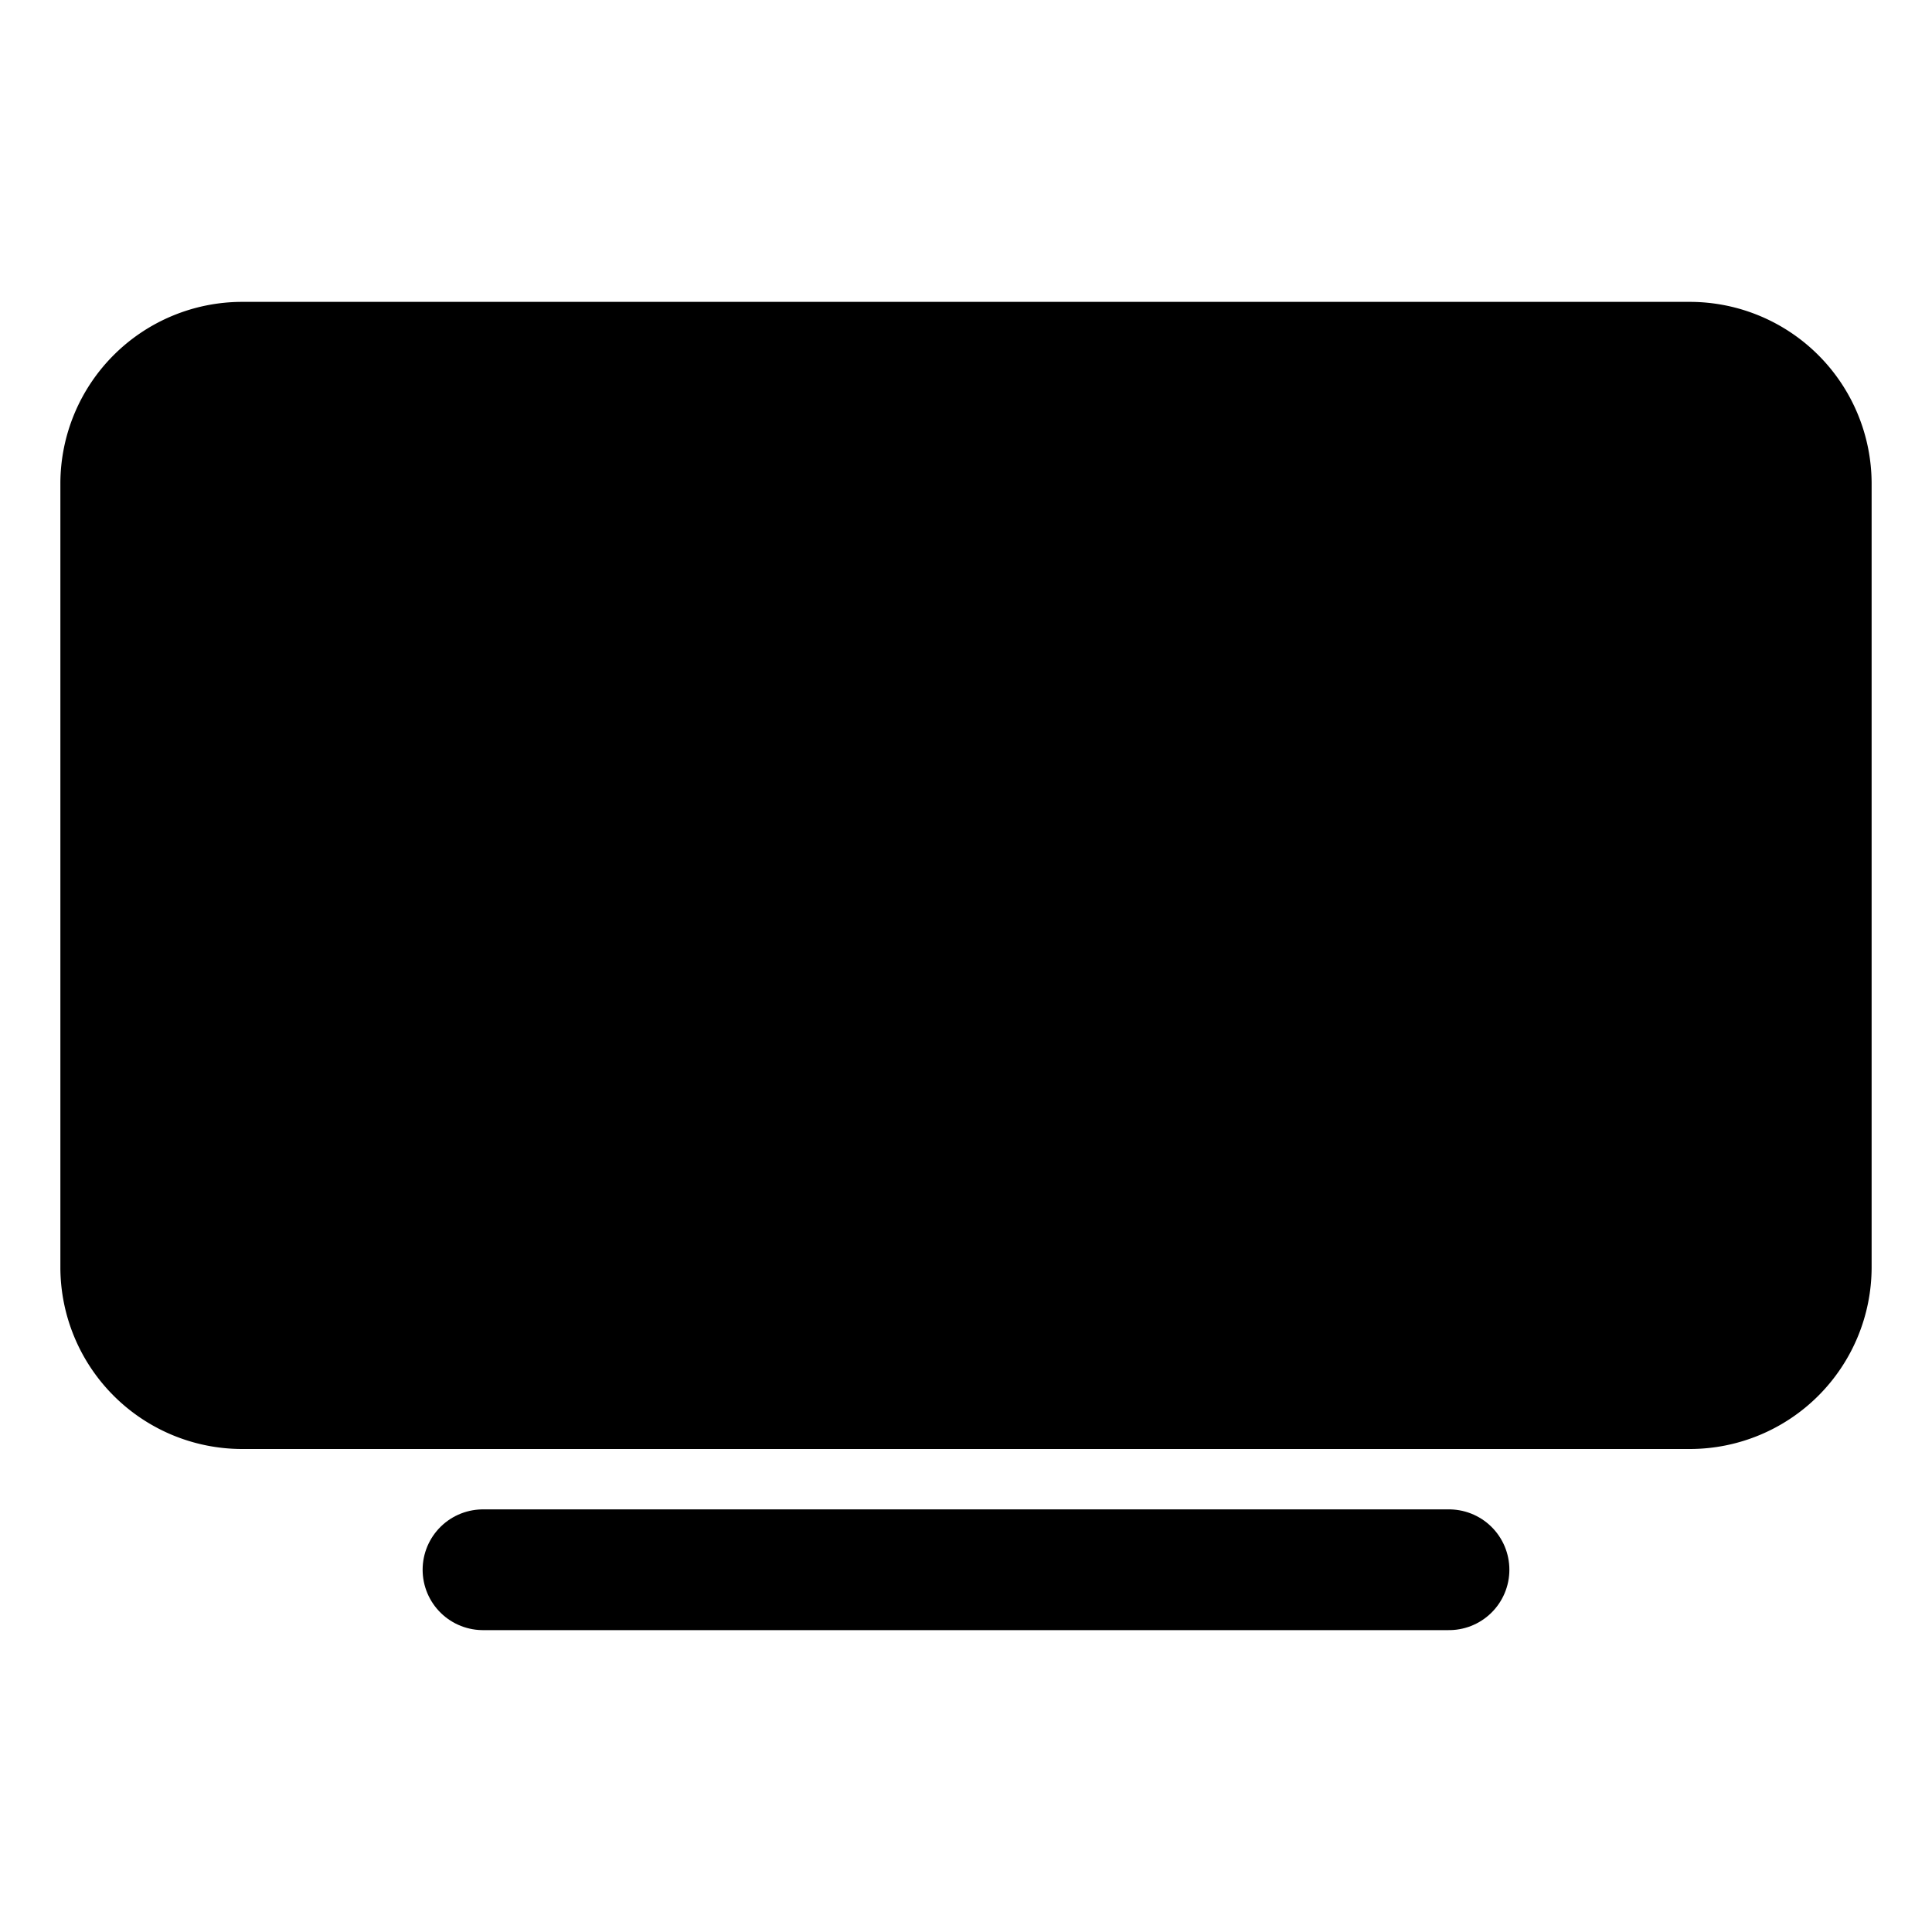
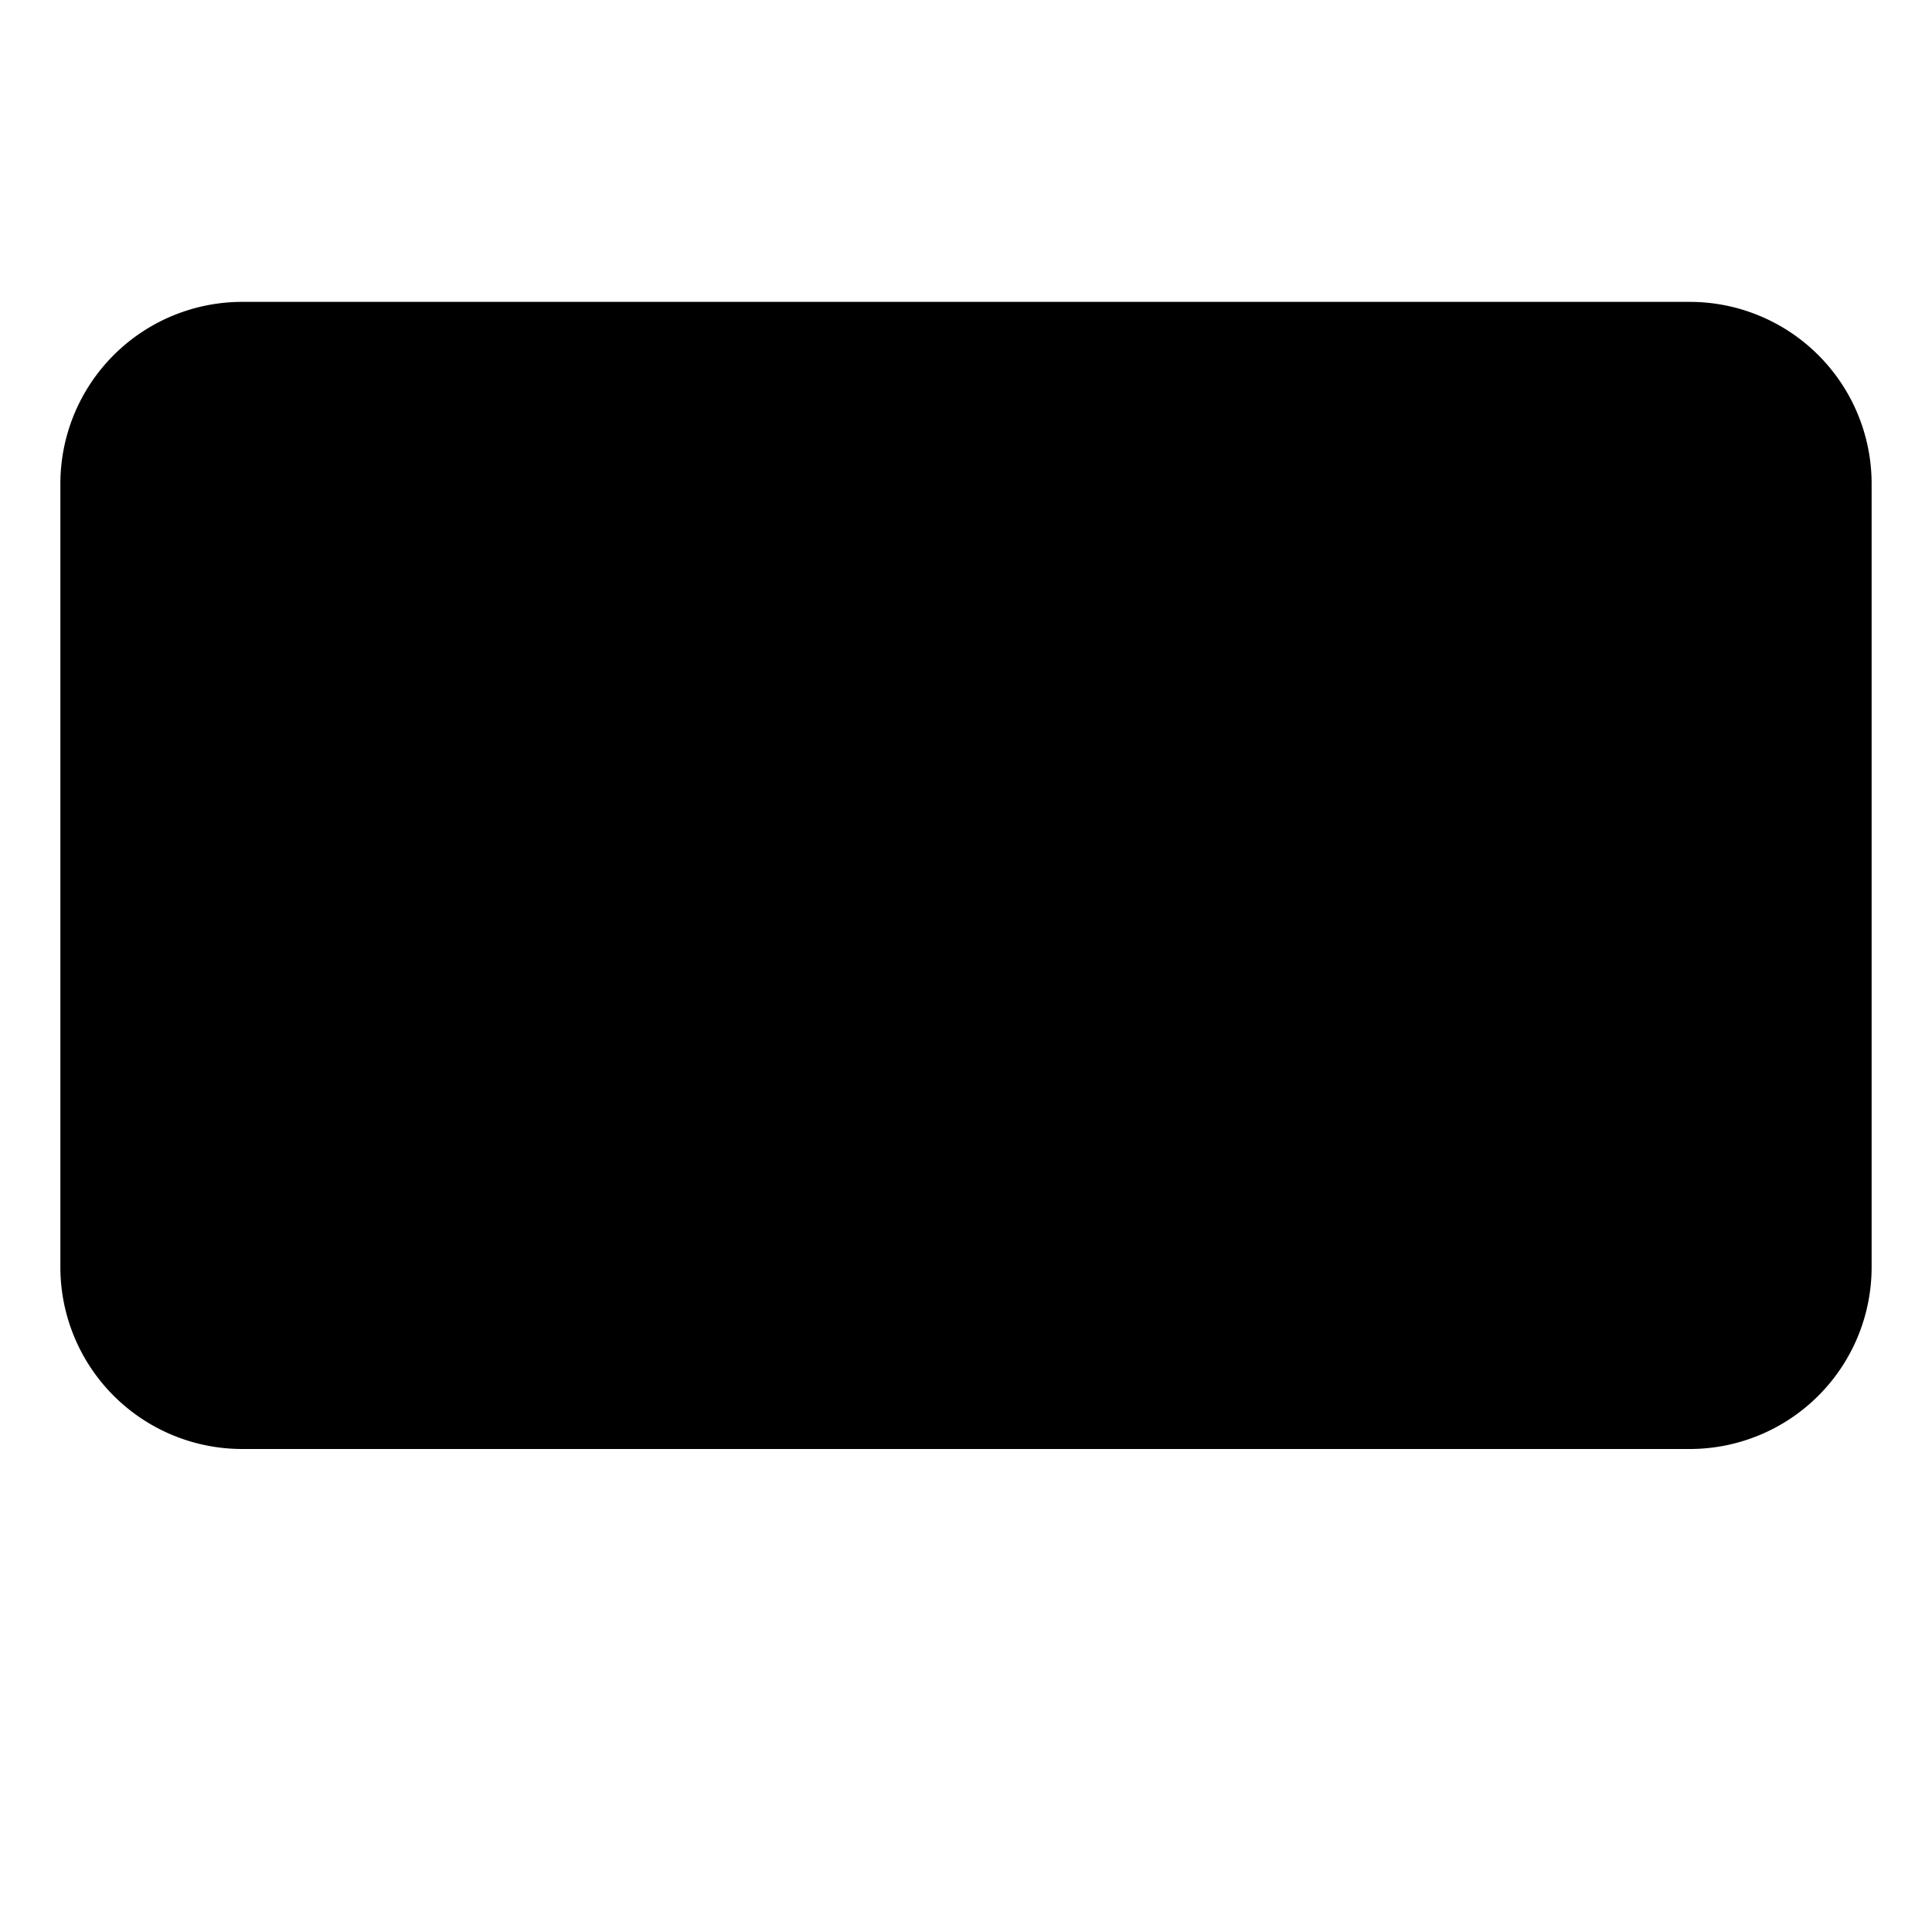
<svg xmlns="http://www.w3.org/2000/svg" class="ionicon" viewBox="0 0 512 512">
  <title>Tv</title>
  <path d="M447.86 384H64.14A48.2 48.2 0 0116 335.86V128.14A48.2 48.2 0 0164.14 80h383.72A48.2 48.2 0 01496 128.14v207.72A48.2 48.2 0 01447.86 384z" />
-   <path stroke="currentColor" stroke-linecap="round" stroke-miterlimit="10" stroke-width="32" d="M128 416h256" />
</svg>